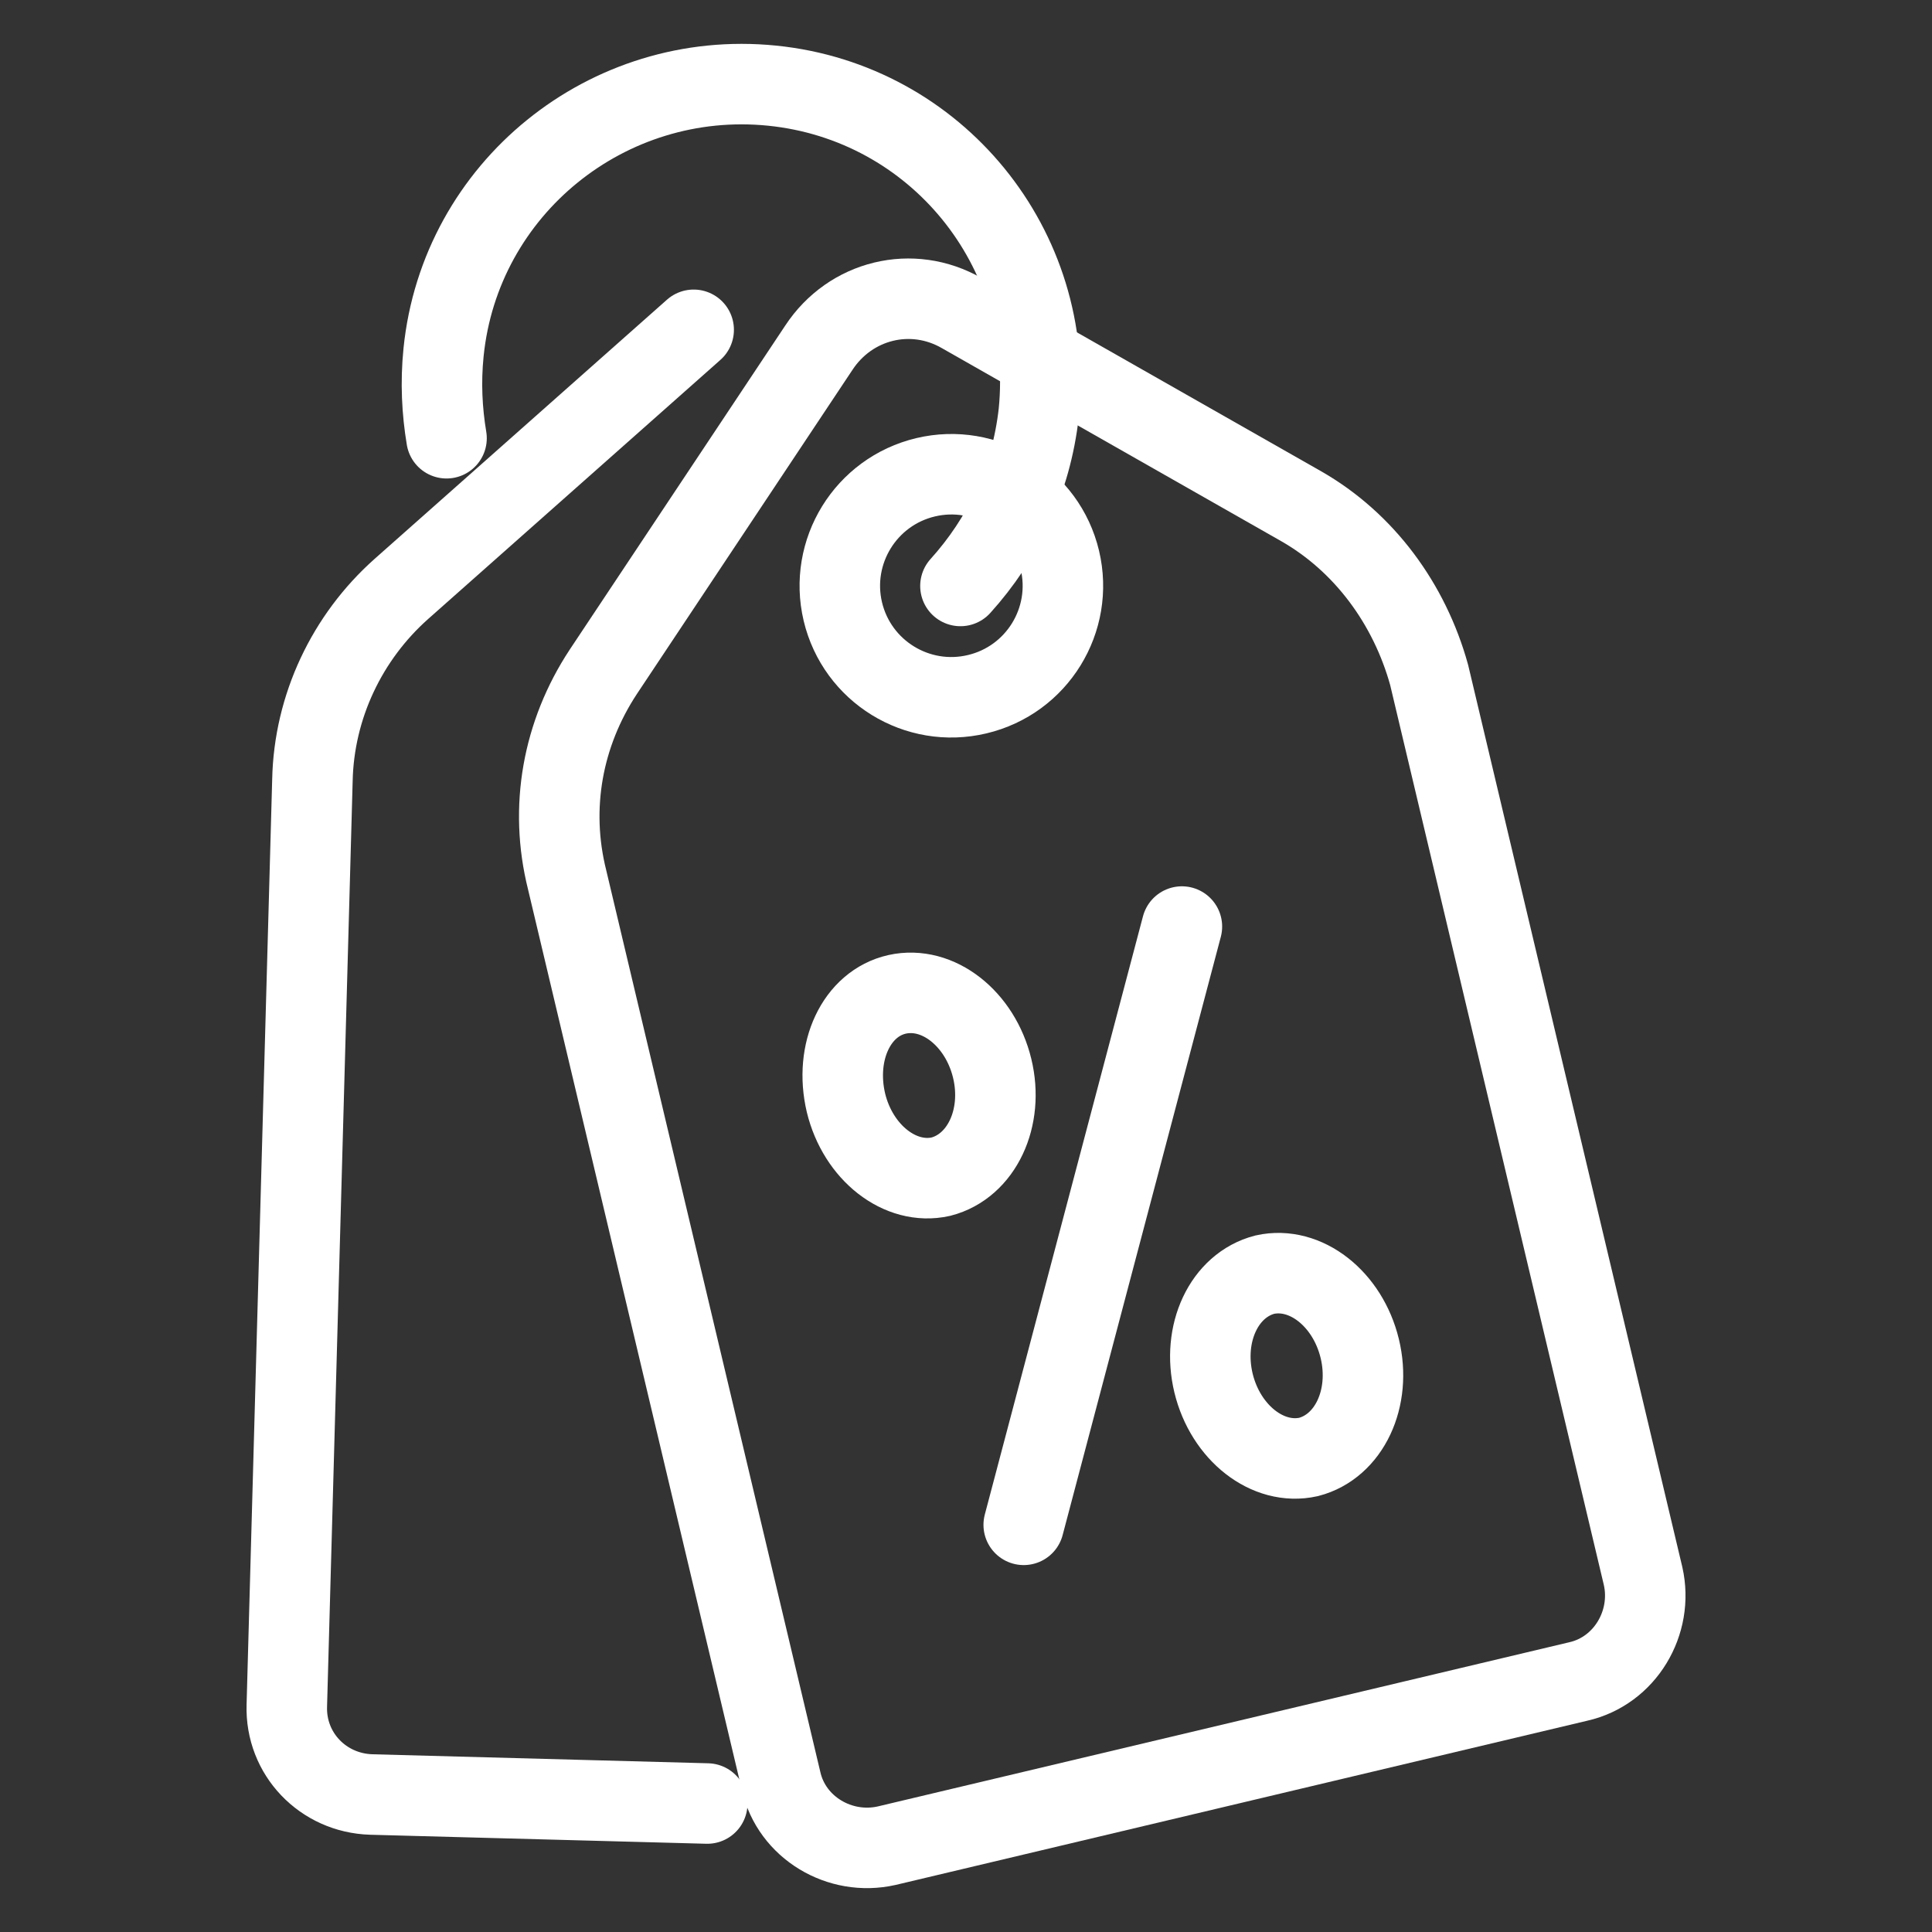
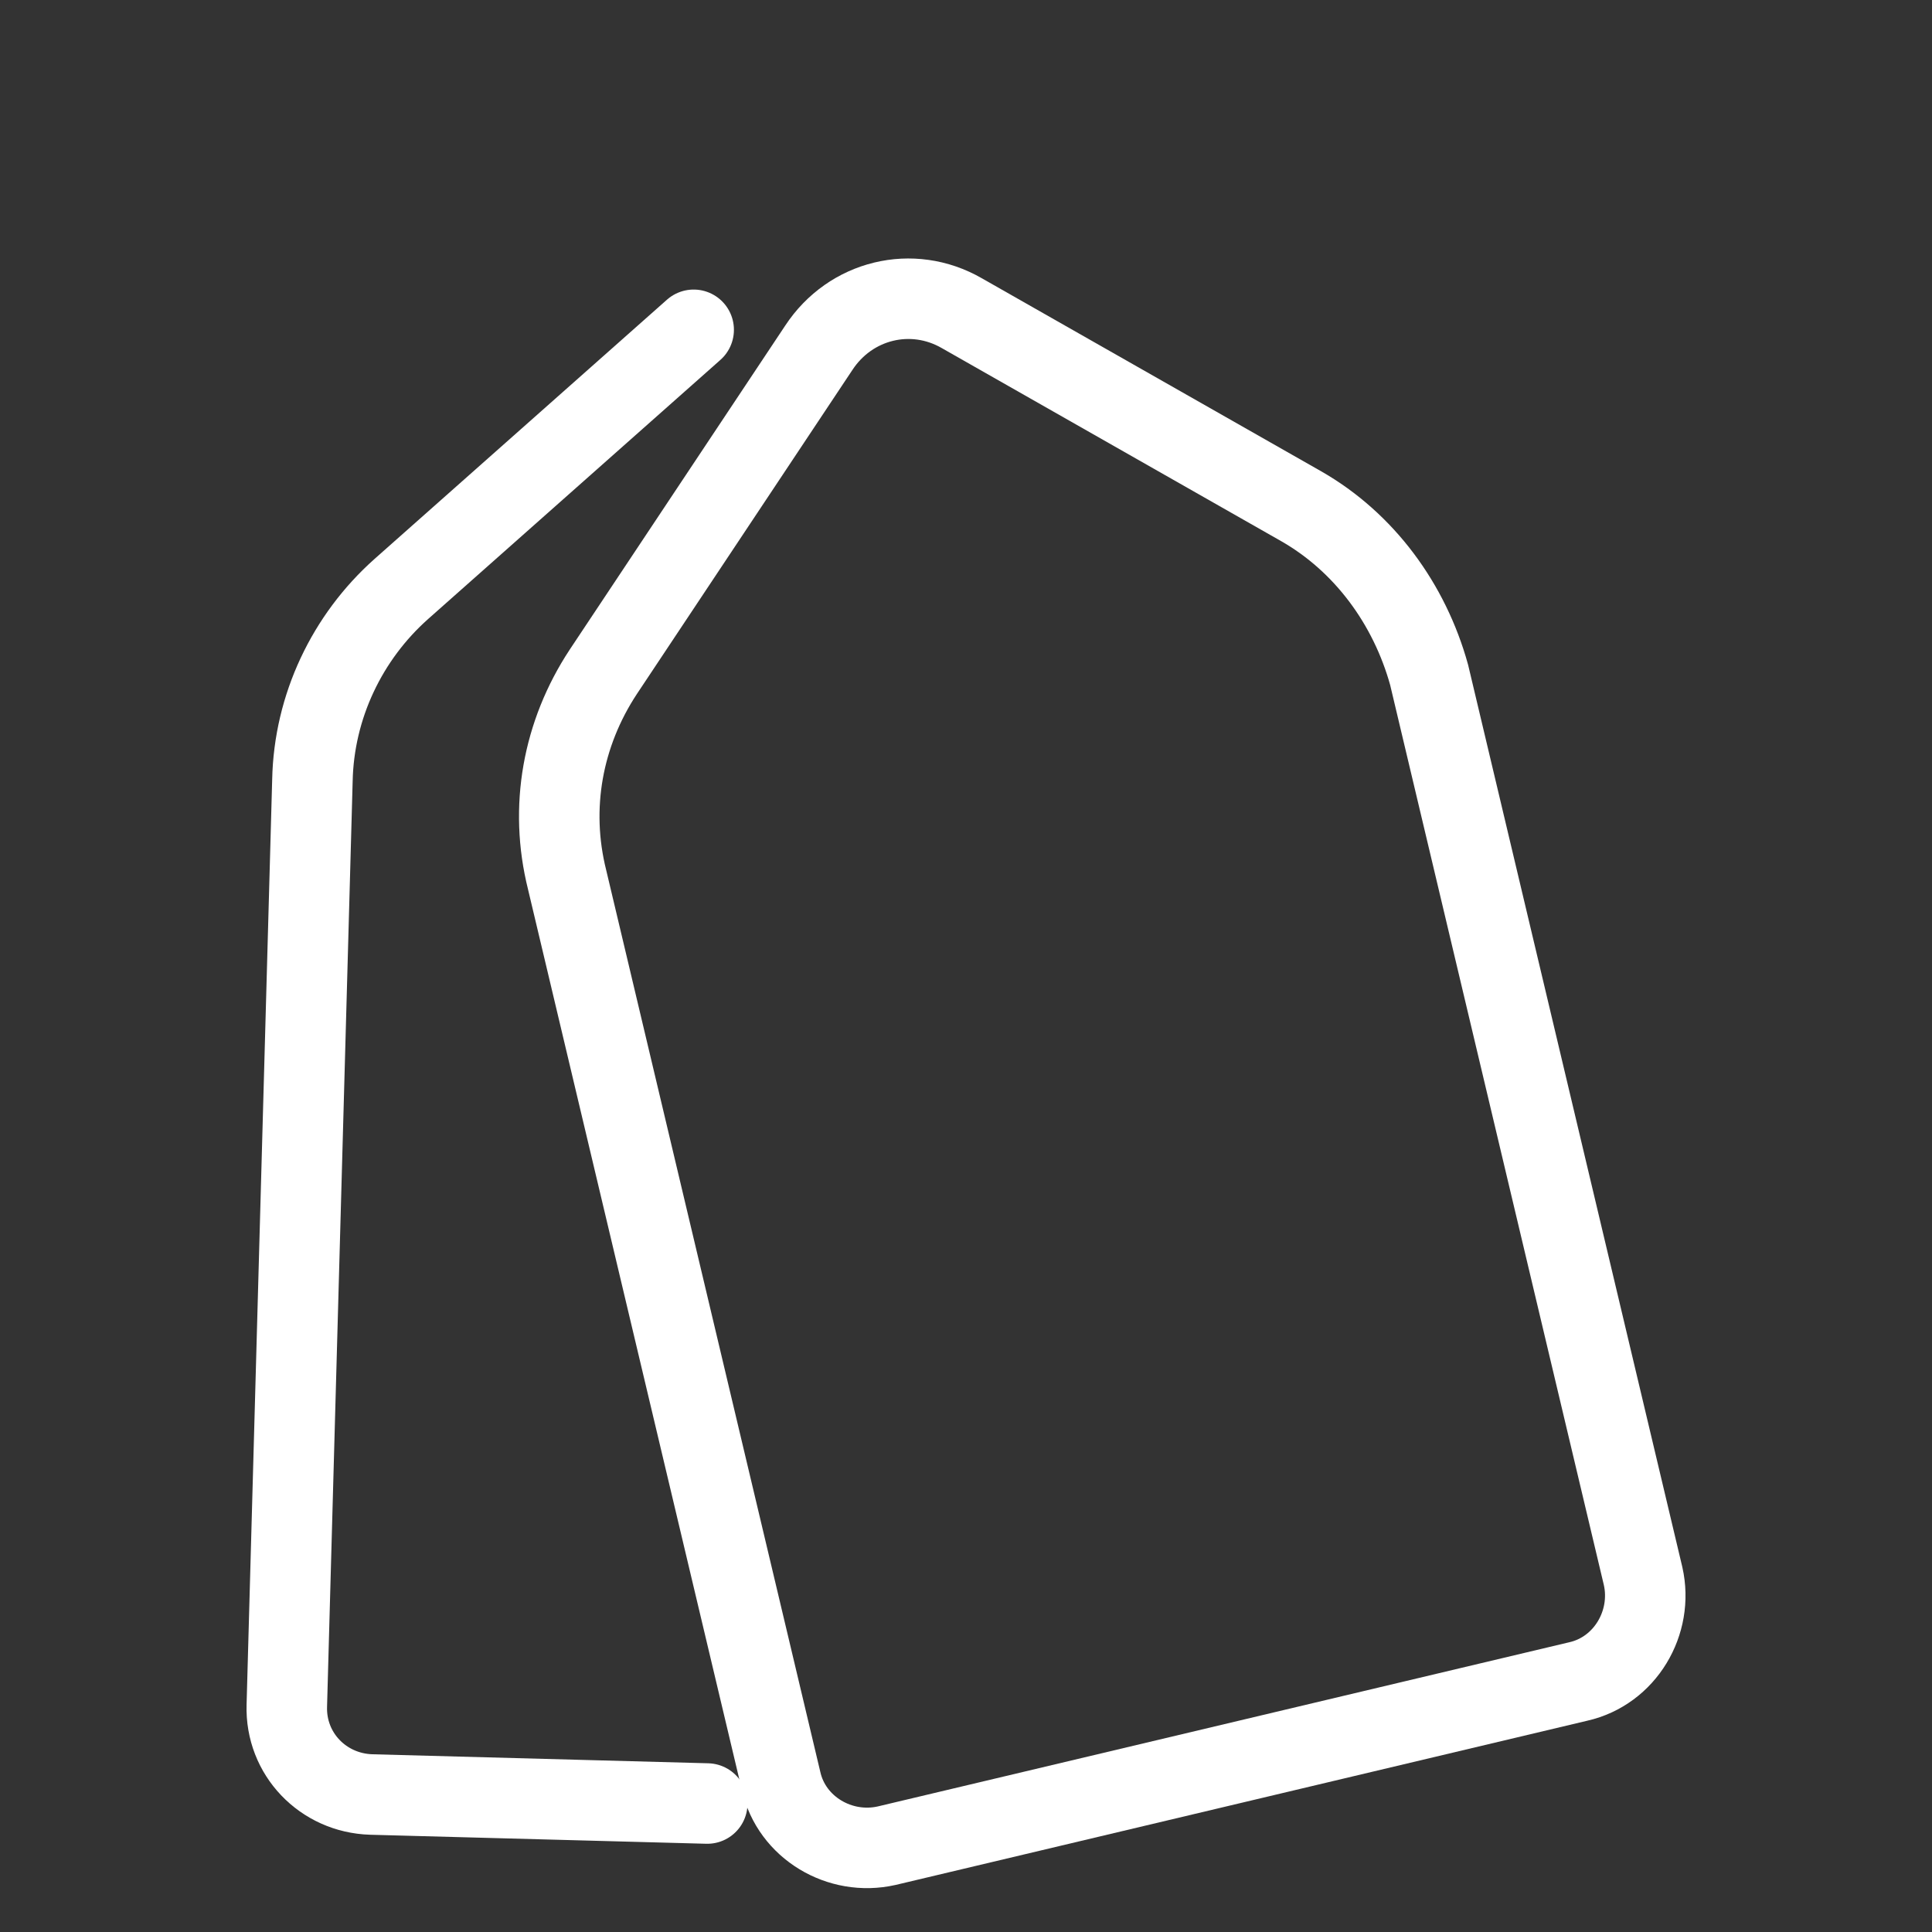
<svg xmlns="http://www.w3.org/2000/svg" width="24" height="24" viewBox="0 0 24 24" fill="none">
  <rect x="0" y="0" width="24" height="24" fill="#333333" stroke="none" />
  <path d="M16.161 6.287L11.949 3.891C11.332 3.535 10.564 3.722 10.171 4.321L7.494 8.346C6.989 9.113 6.82 10.031 7.045 10.929L9.703 22.124C9.834 22.704 10.433 23.059 11.014 22.928L19.606 20.888C20.186 20.757 20.542 20.158 20.411 19.578L17.753 8.383C17.509 7.503 16.948 6.736 16.161 6.287Z" stroke="white" stroke-miterlimit="10" stroke-linecap="round" />
  <path d="M8.617 4.097L4.986 7.316C4.312 7.915 3.9 8.777 3.881 9.694L3.563 21.188C3.544 21.787 4.012 22.273 4.611 22.292L8.786 22.404" stroke="white" stroke-miterlimit="10" stroke-linecap="round" />
-   <path d="M14.682 11.51L12.717 18.942" stroke="white" stroke-miterlimit="10" stroke-linecap="round" />
-   <path d="M11.145 12.352C11.651 12.24 12.175 12.652 12.325 13.27C12.475 13.887 12.194 14.486 11.688 14.617C11.183 14.73 10.659 14.318 10.509 13.7C10.359 13.064 10.64 12.465 11.145 12.352Z" stroke="white" stroke-miterlimit="10" stroke-linecap="round" />
-   <path d="M15.712 15.834C16.217 15.722 16.741 16.133 16.891 16.751C17.041 17.369 16.76 17.968 16.255 18.099C15.749 18.211 15.225 17.799 15.075 17.182C14.926 16.564 15.206 15.965 15.712 15.834Z" stroke="white" stroke-miterlimit="10" stroke-linecap="round" />
-   <path d="M12.138 8.624C12.883 8.448 13.343 7.701 13.166 6.956C12.989 6.212 12.242 5.752 11.498 5.929C10.754 6.106 10.294 6.852 10.47 7.597C10.647 8.341 11.394 8.801 12.138 8.624Z" stroke="white" stroke-miterlimit="10" stroke-linecap="round" />
-   <path d="M5.547 5.444C5.491 5.108 5.472 4.752 5.51 4.377C5.716 2.337 7.55 0.858 9.591 1.064C11.631 1.27 13.11 3.086 12.904 5.126C12.81 5.969 12.455 6.699 11.931 7.279" stroke="white" stroke-miterlimit="10" stroke-linecap="round" />
</svg>